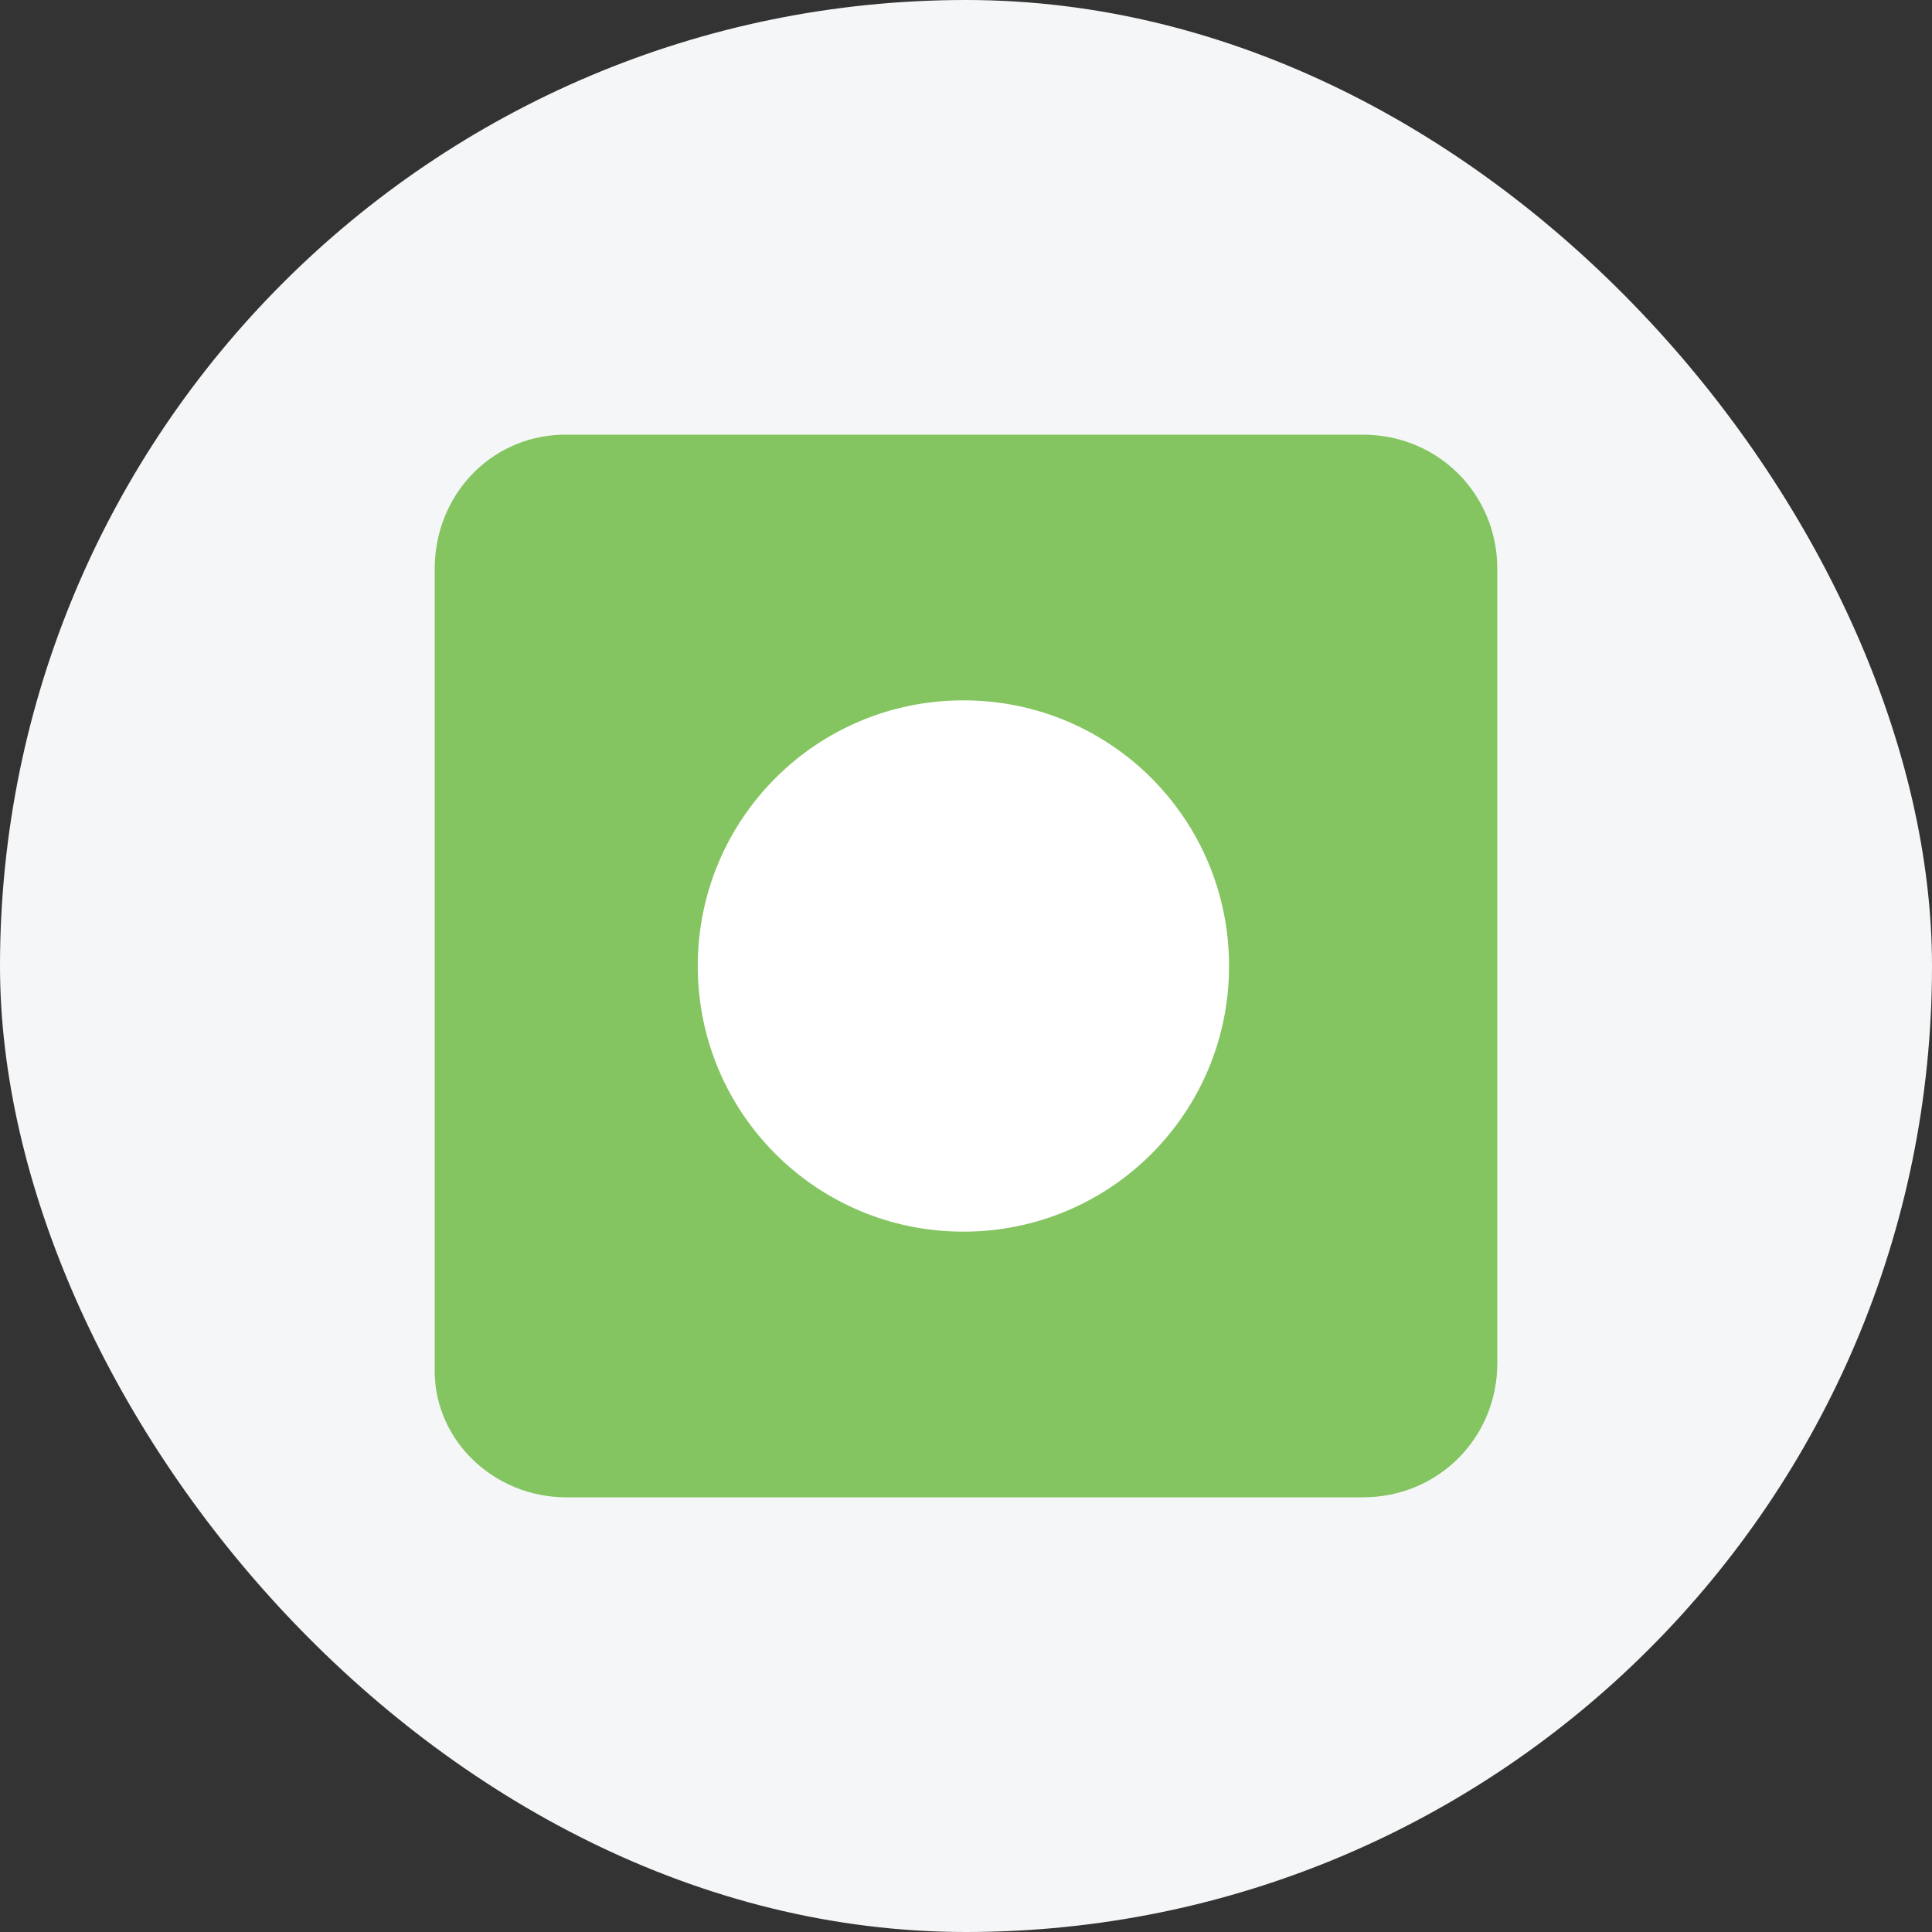
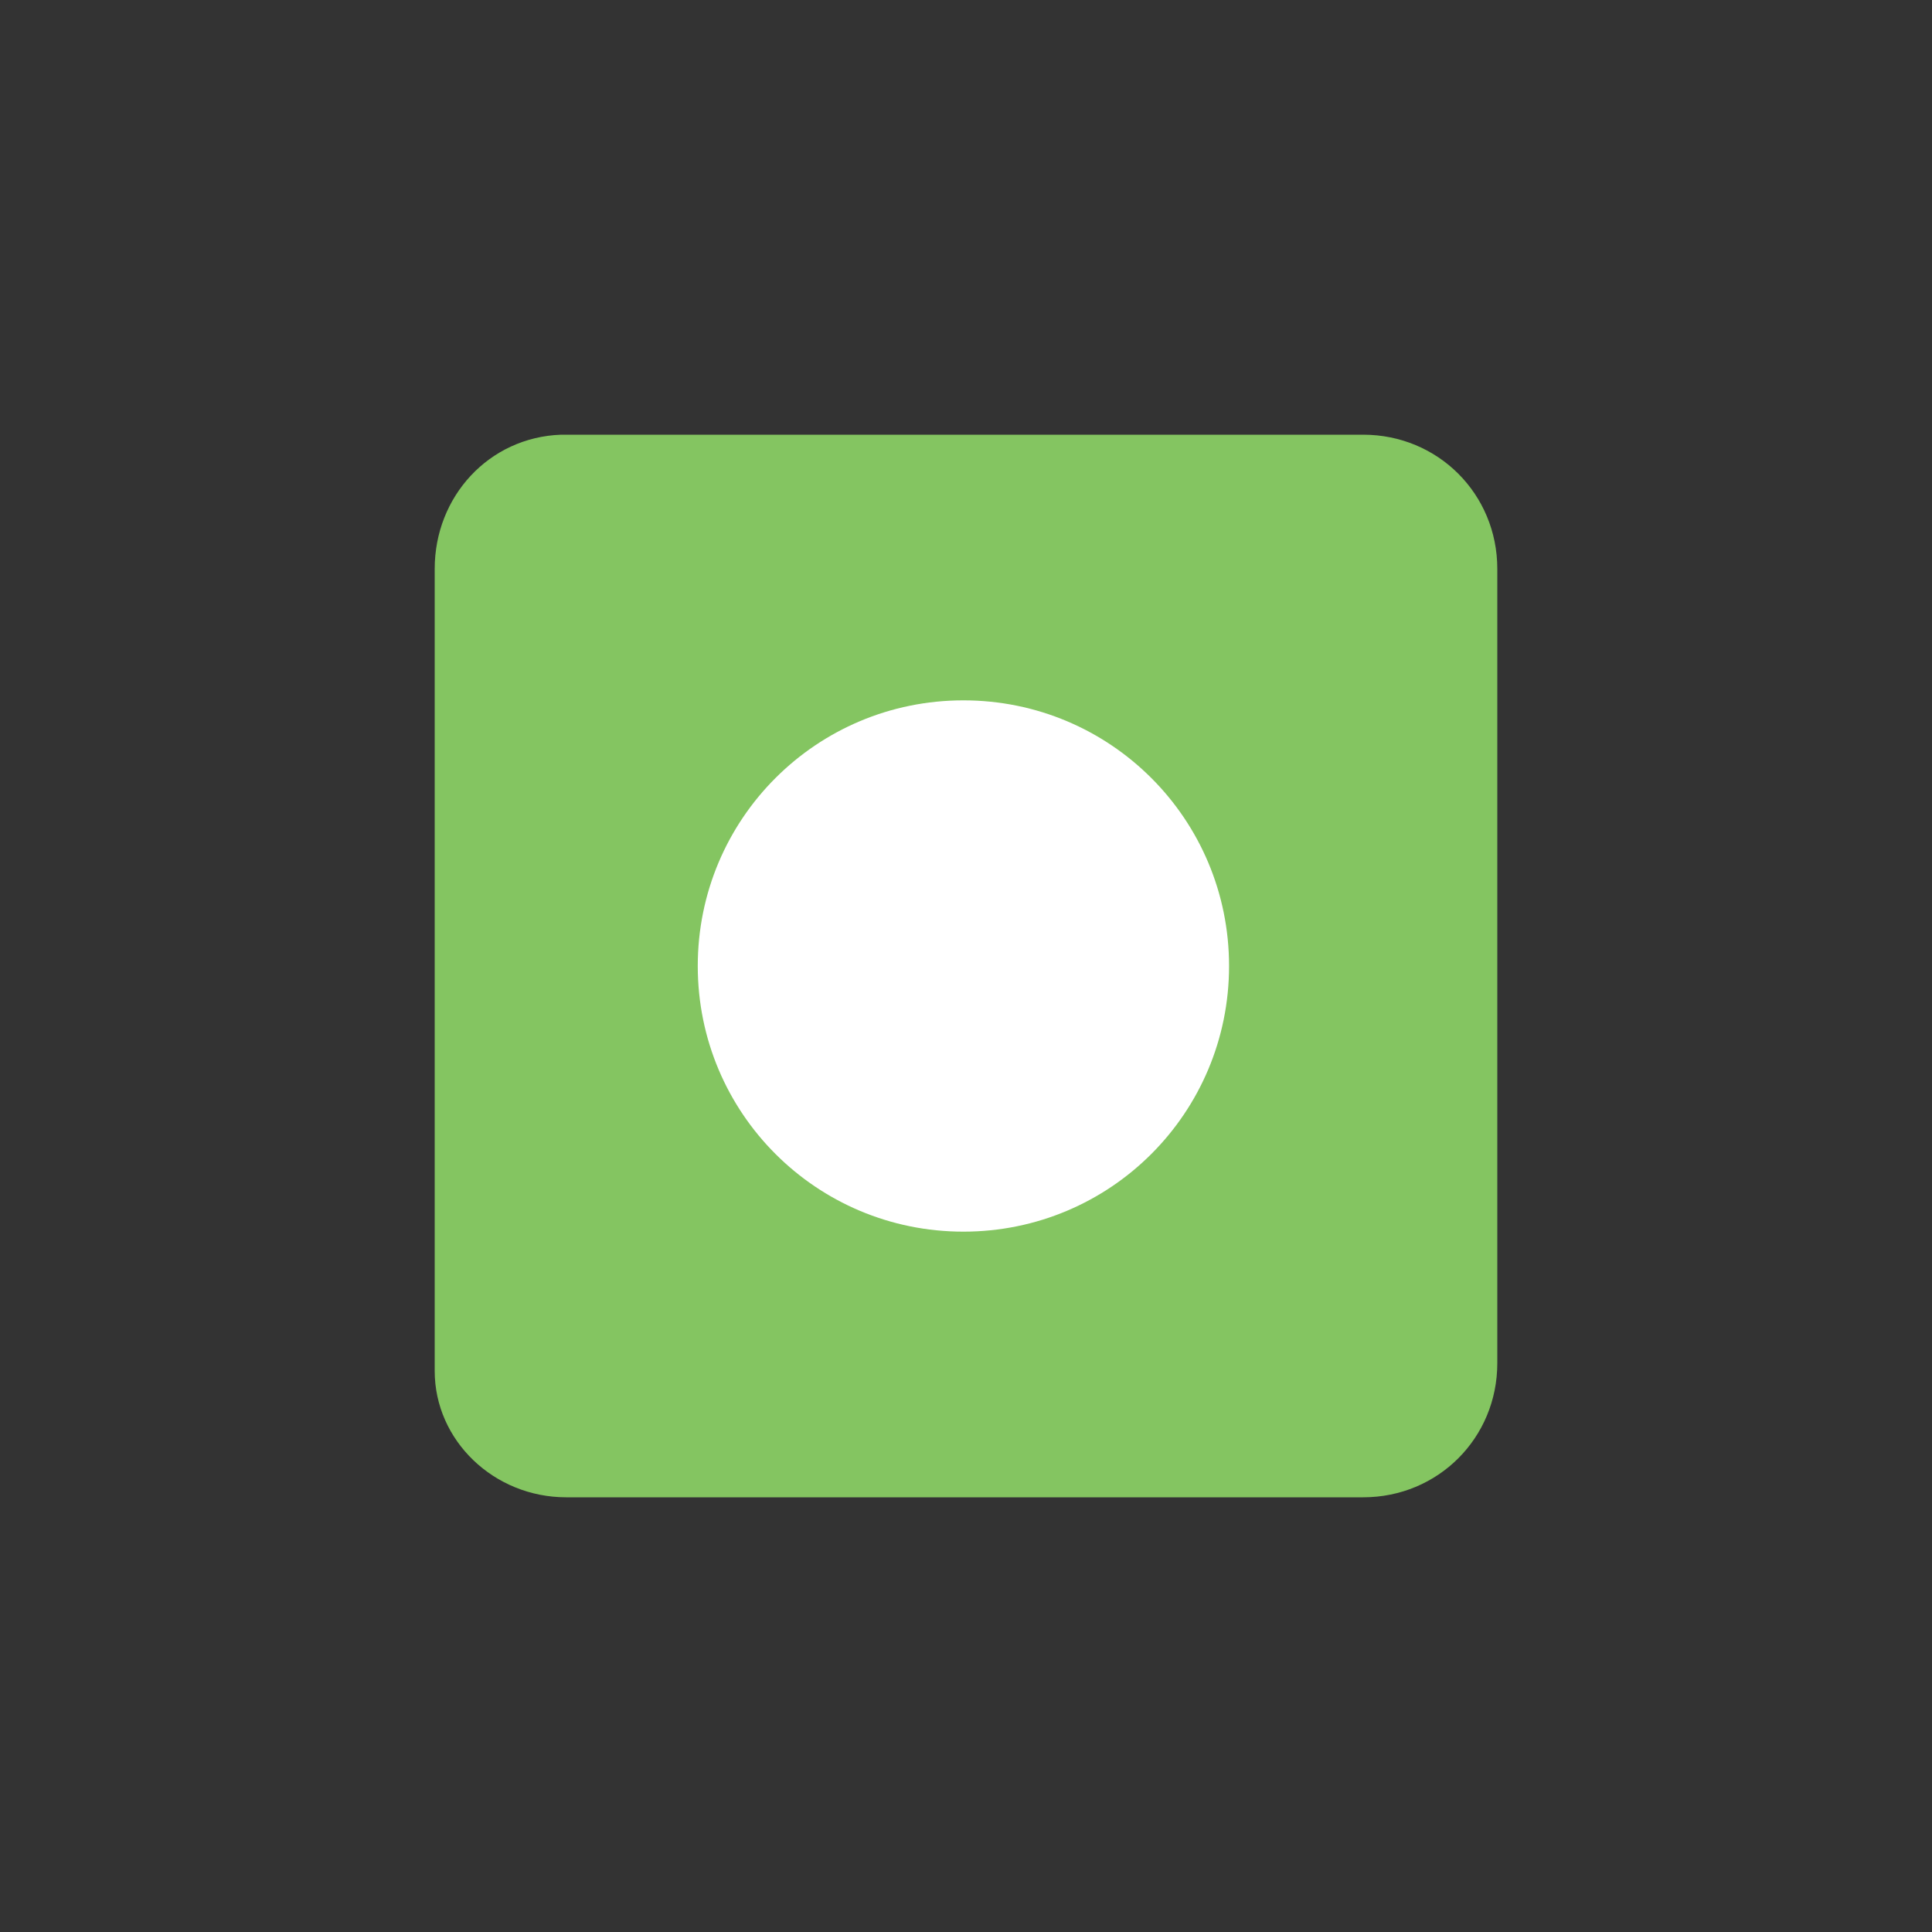
<svg xmlns="http://www.w3.org/2000/svg" width="100" height="100" viewBox="0 0 100 100" fill="none">
  <rect x="0" y="0" width="100" height="100" fill="#333333" stroke="none" />
-   <rect width="100" height="100" rx="50" fill="#F5F6F7" />
  <path d="M29.308 22.5H70.558C74.43 22.5 77.5 25.57 77.5 29.442V70.558C77.5 74.43 74.43 77.5 70.558 77.5H29.308C25.57 77.5 22.5 74.564 22.5 70.959V70.692V29.442C22.5 25.705 25.303 22.634 29.041 22.5H29.308Z" fill="#84C561" />
  <path fill-rule="evenodd" clip-rule="evenodd" d="M49.866 36.25C57.475 36.25 63.616 42.391 63.616 50C63.616 57.609 57.475 63.75 49.866 63.75C42.257 63.75 36.116 57.609 36.116 50C36.116 42.391 42.257 36.25 49.866 36.25Z" fill="white" />
</svg>